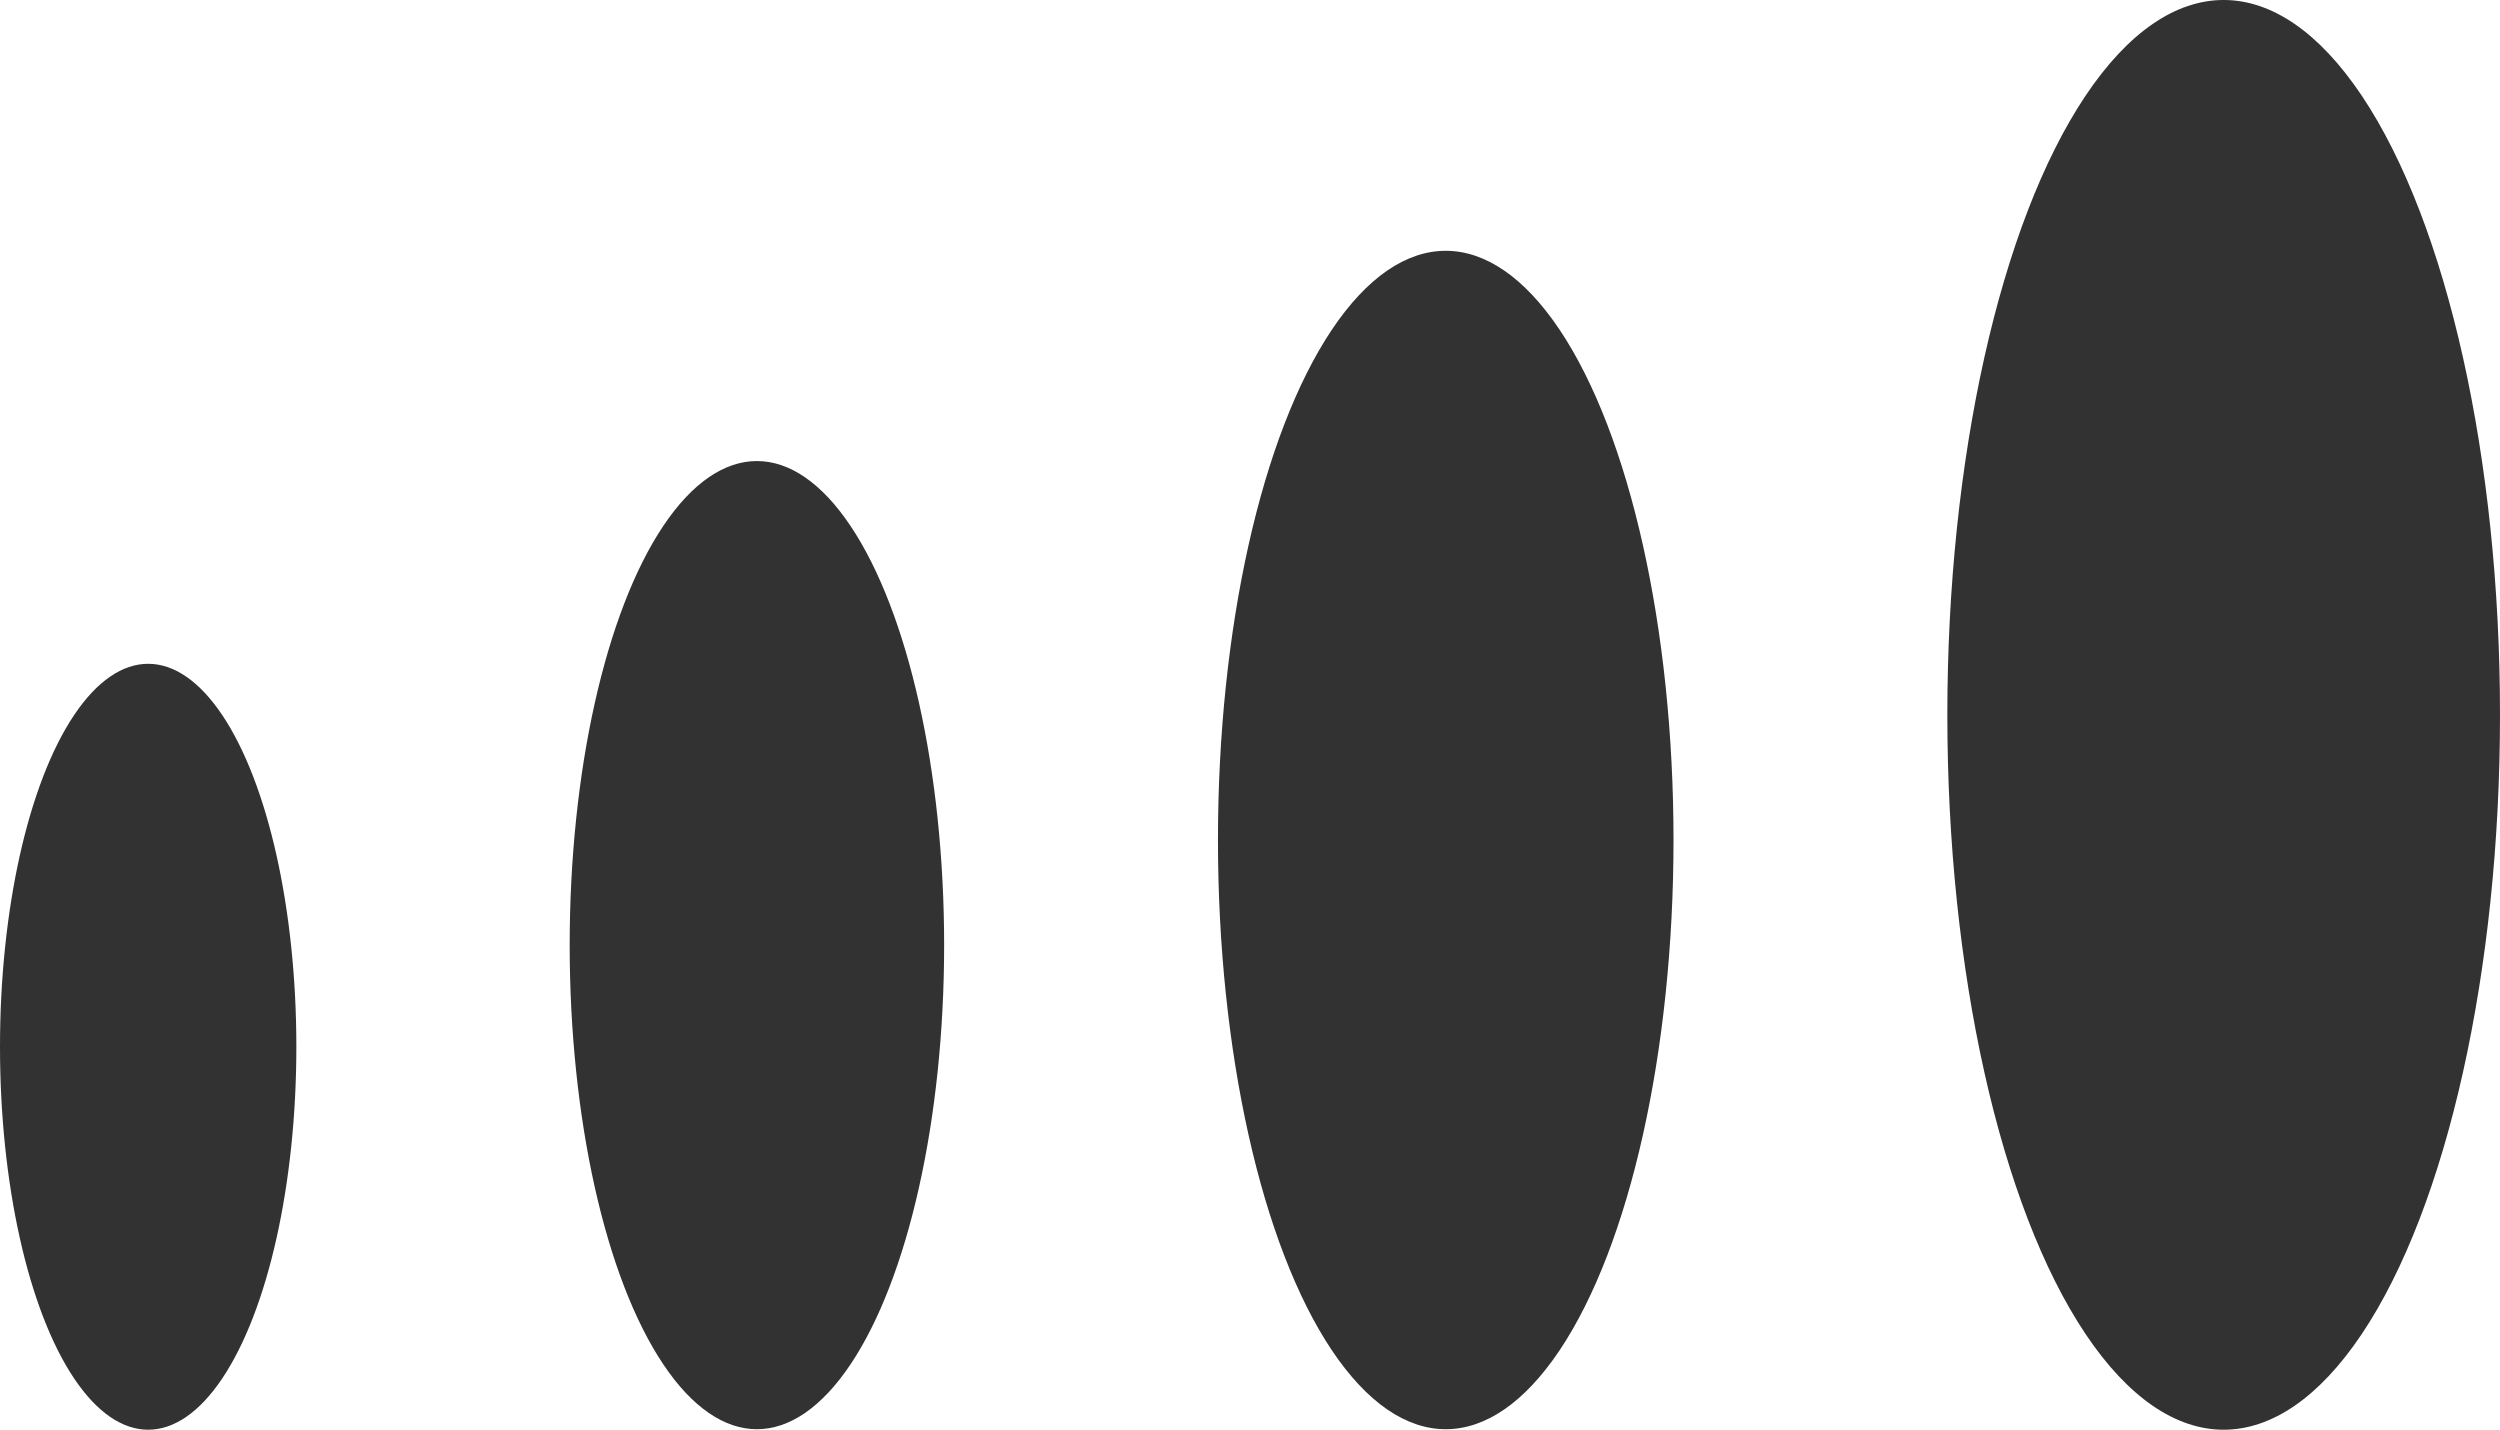
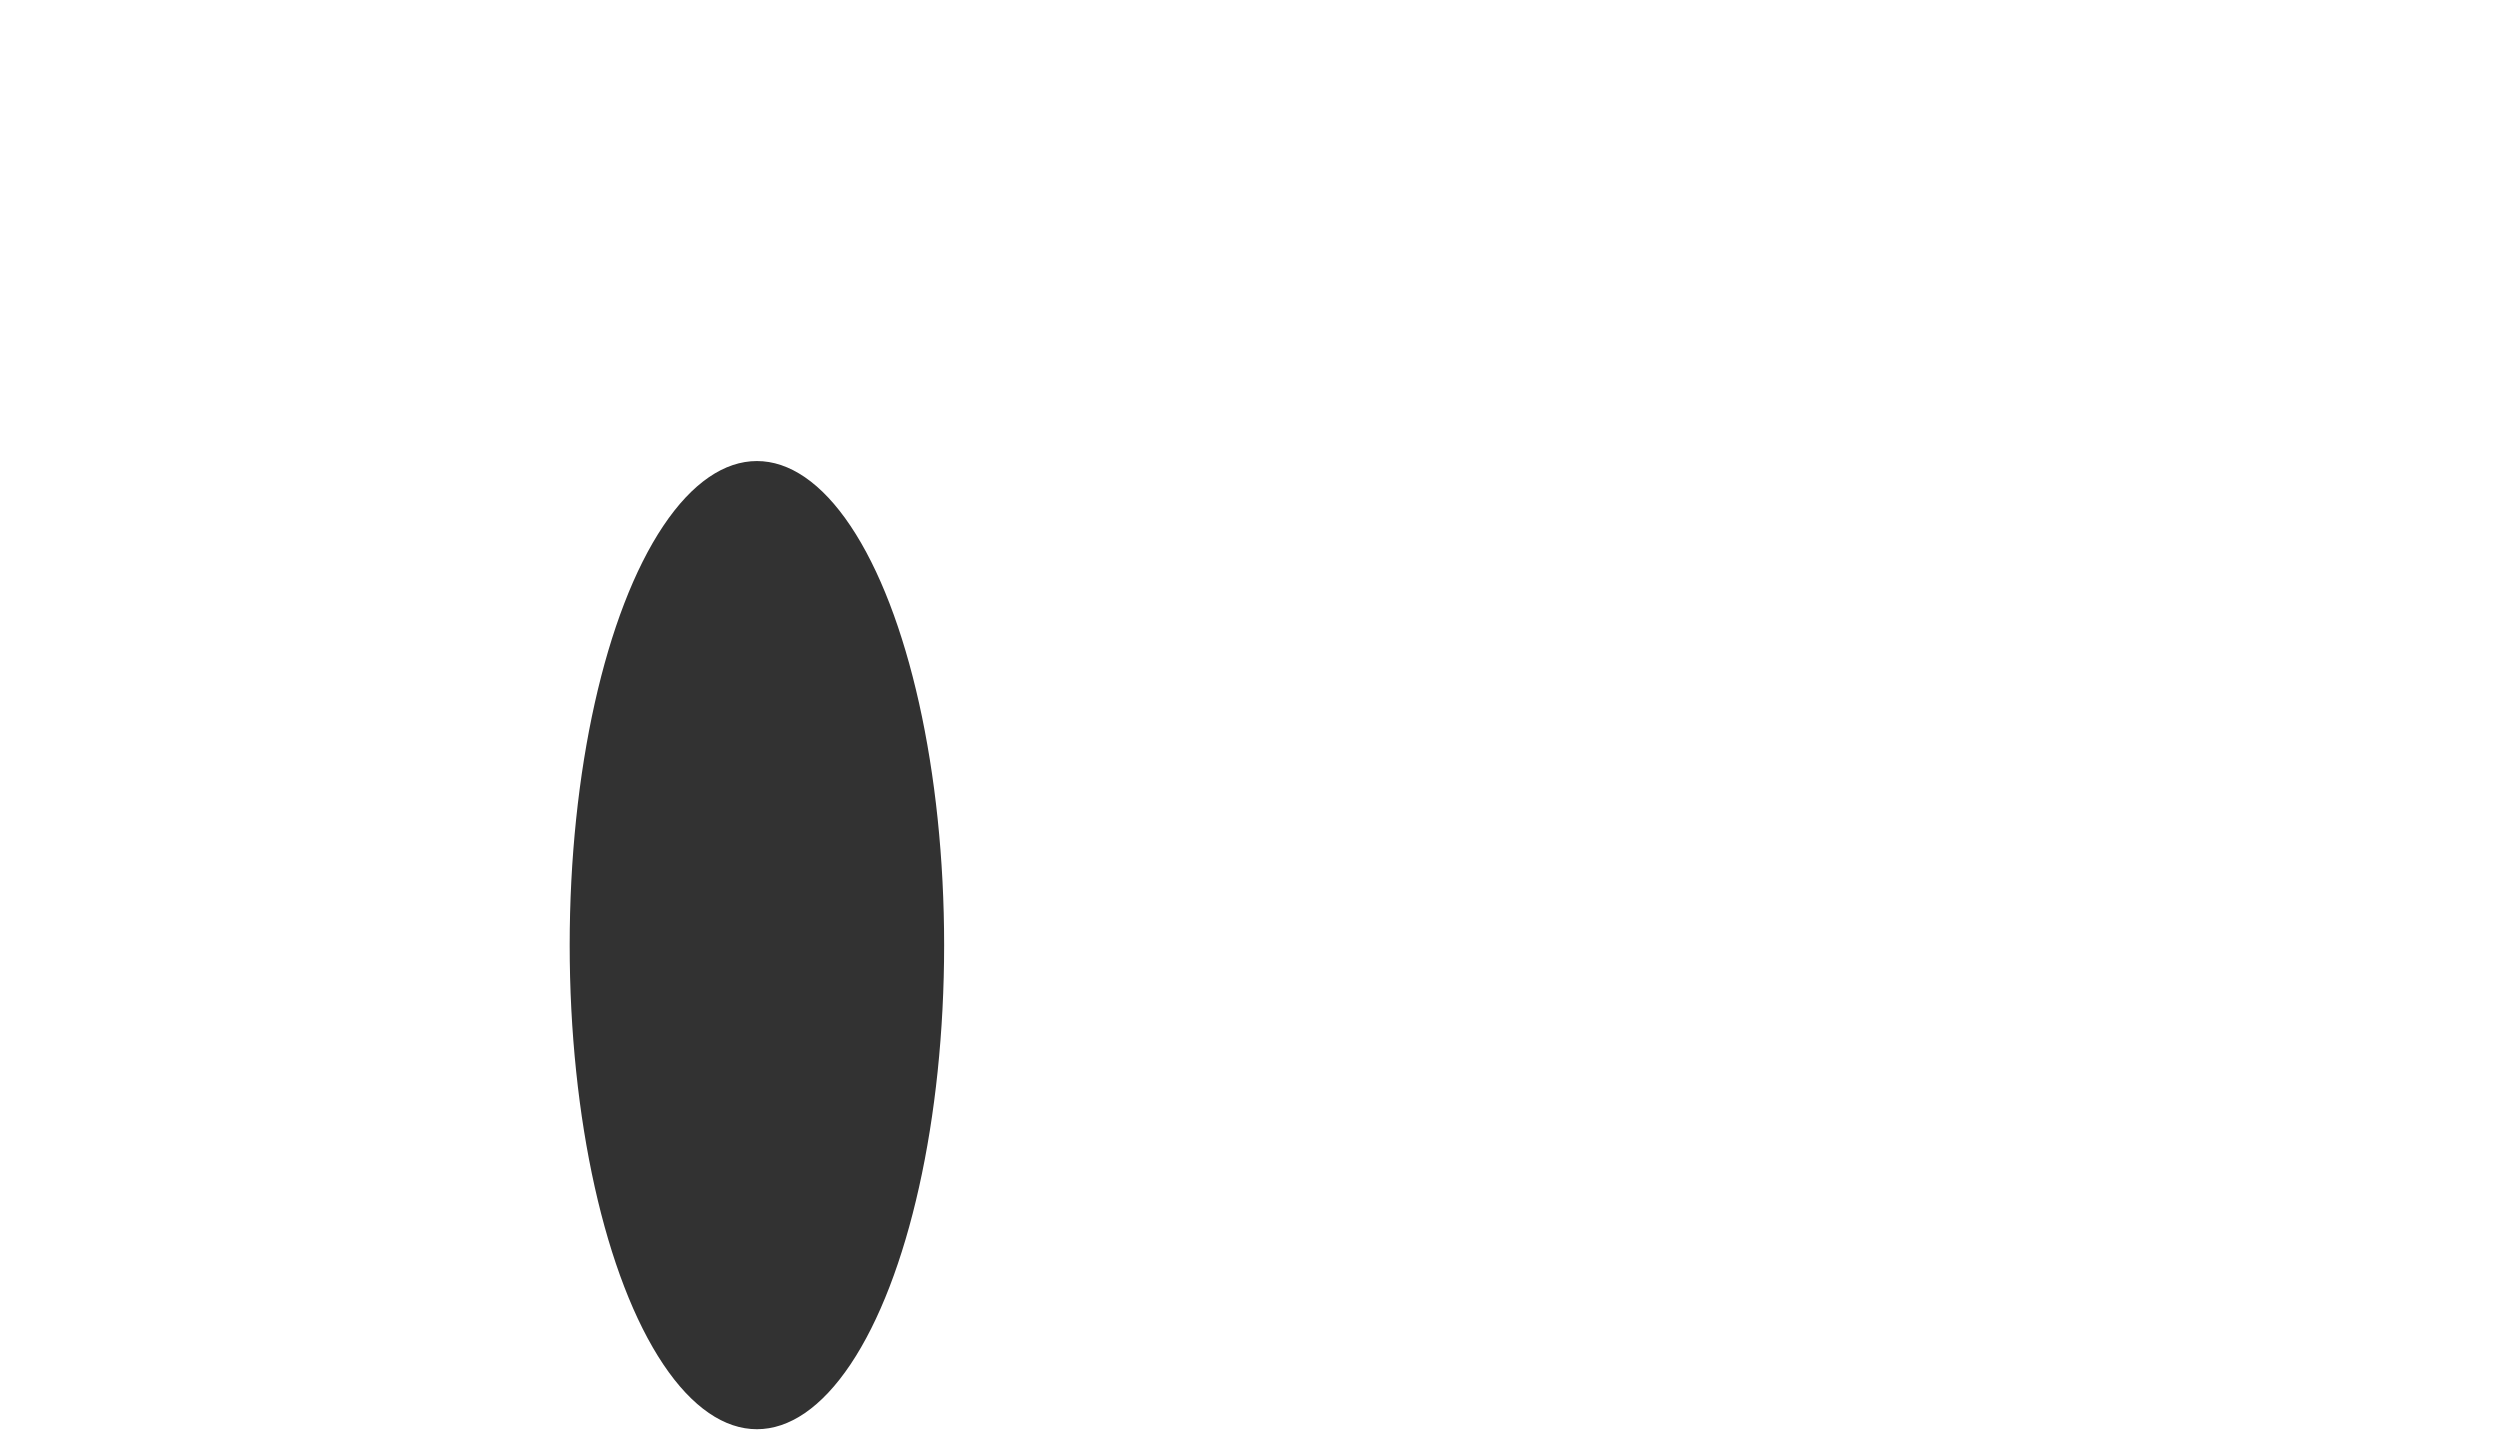
<svg xmlns="http://www.w3.org/2000/svg" id="b" viewBox="0 0 49.94 28.56">
  <g id="c">
-     <ellipse cx="44.42" cy="14.28" rx="5.52" ry="14.28" style="fill:#323232;" />
-     <ellipse cx="28.88" cy="16.78" rx="4.55" ry="11.77" style="fill:#323232;" />
    <ellipse cx="15.12" cy="18.88" rx="3.74" ry="9.67" style="fill:#323232;" />
-     <ellipse cx="2.96" cy="20.91" rx="2.96" ry="7.65" style="fill:#323232;" />
  </g>
</svg>